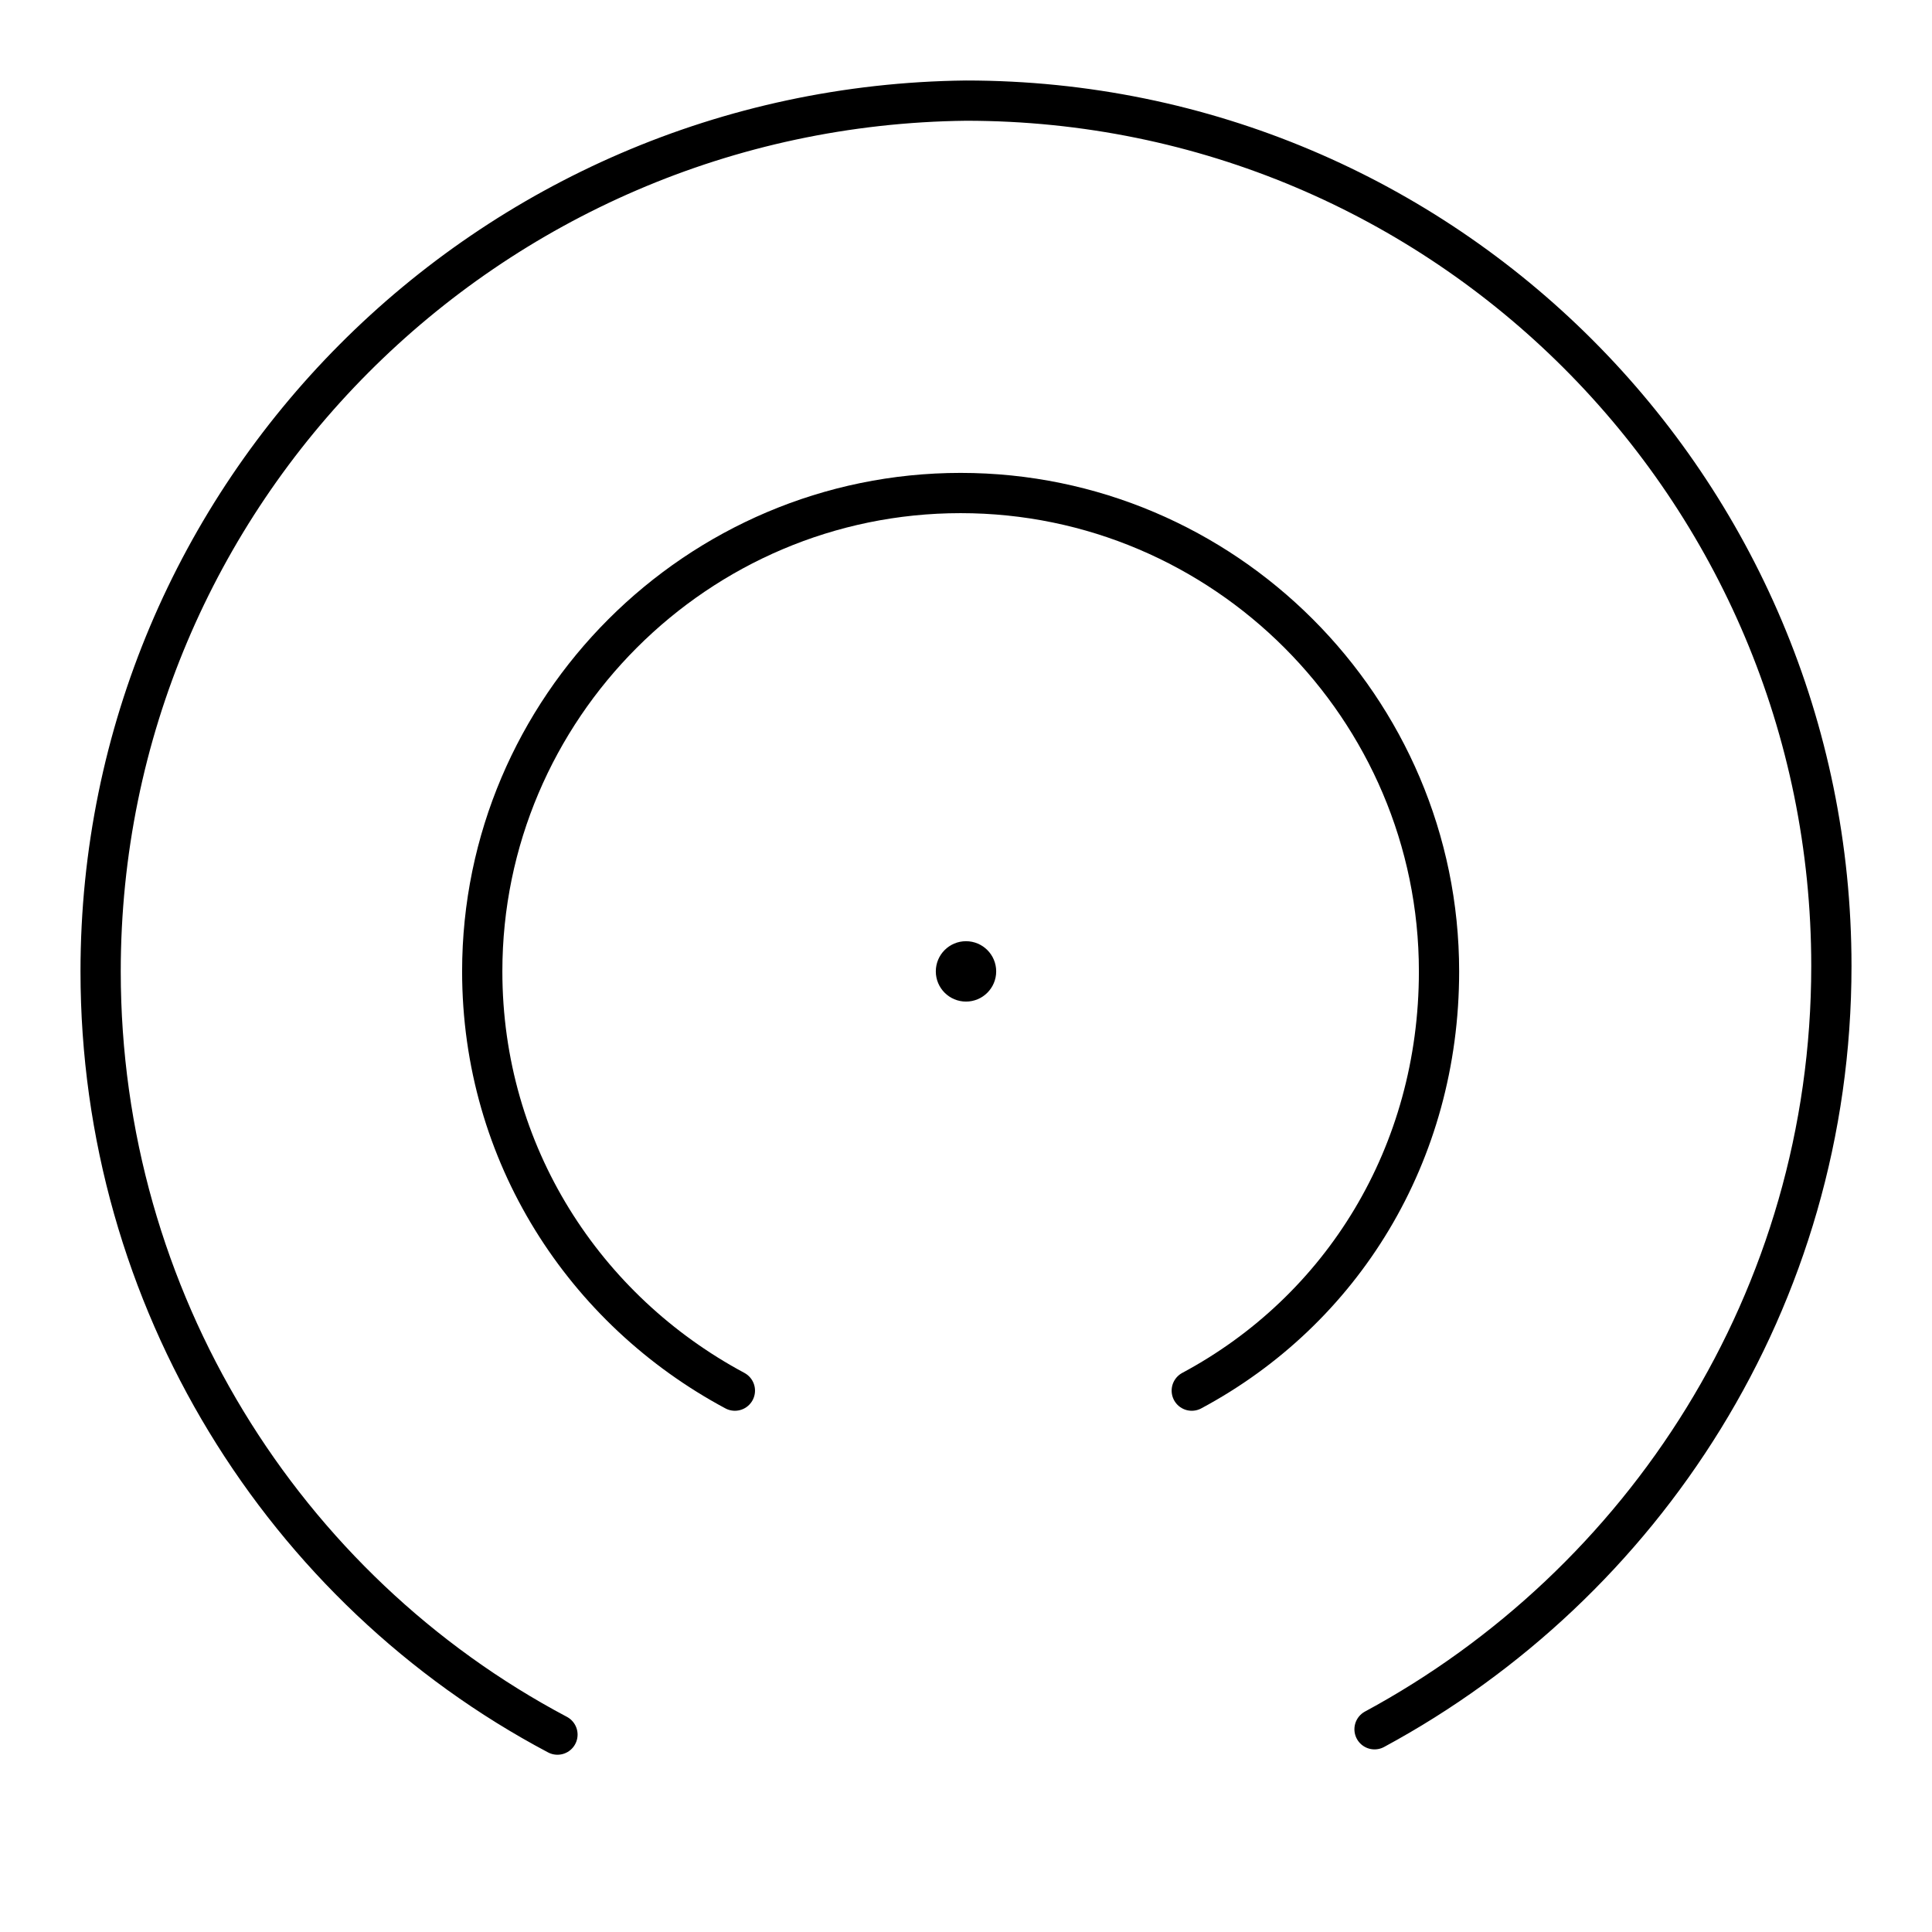
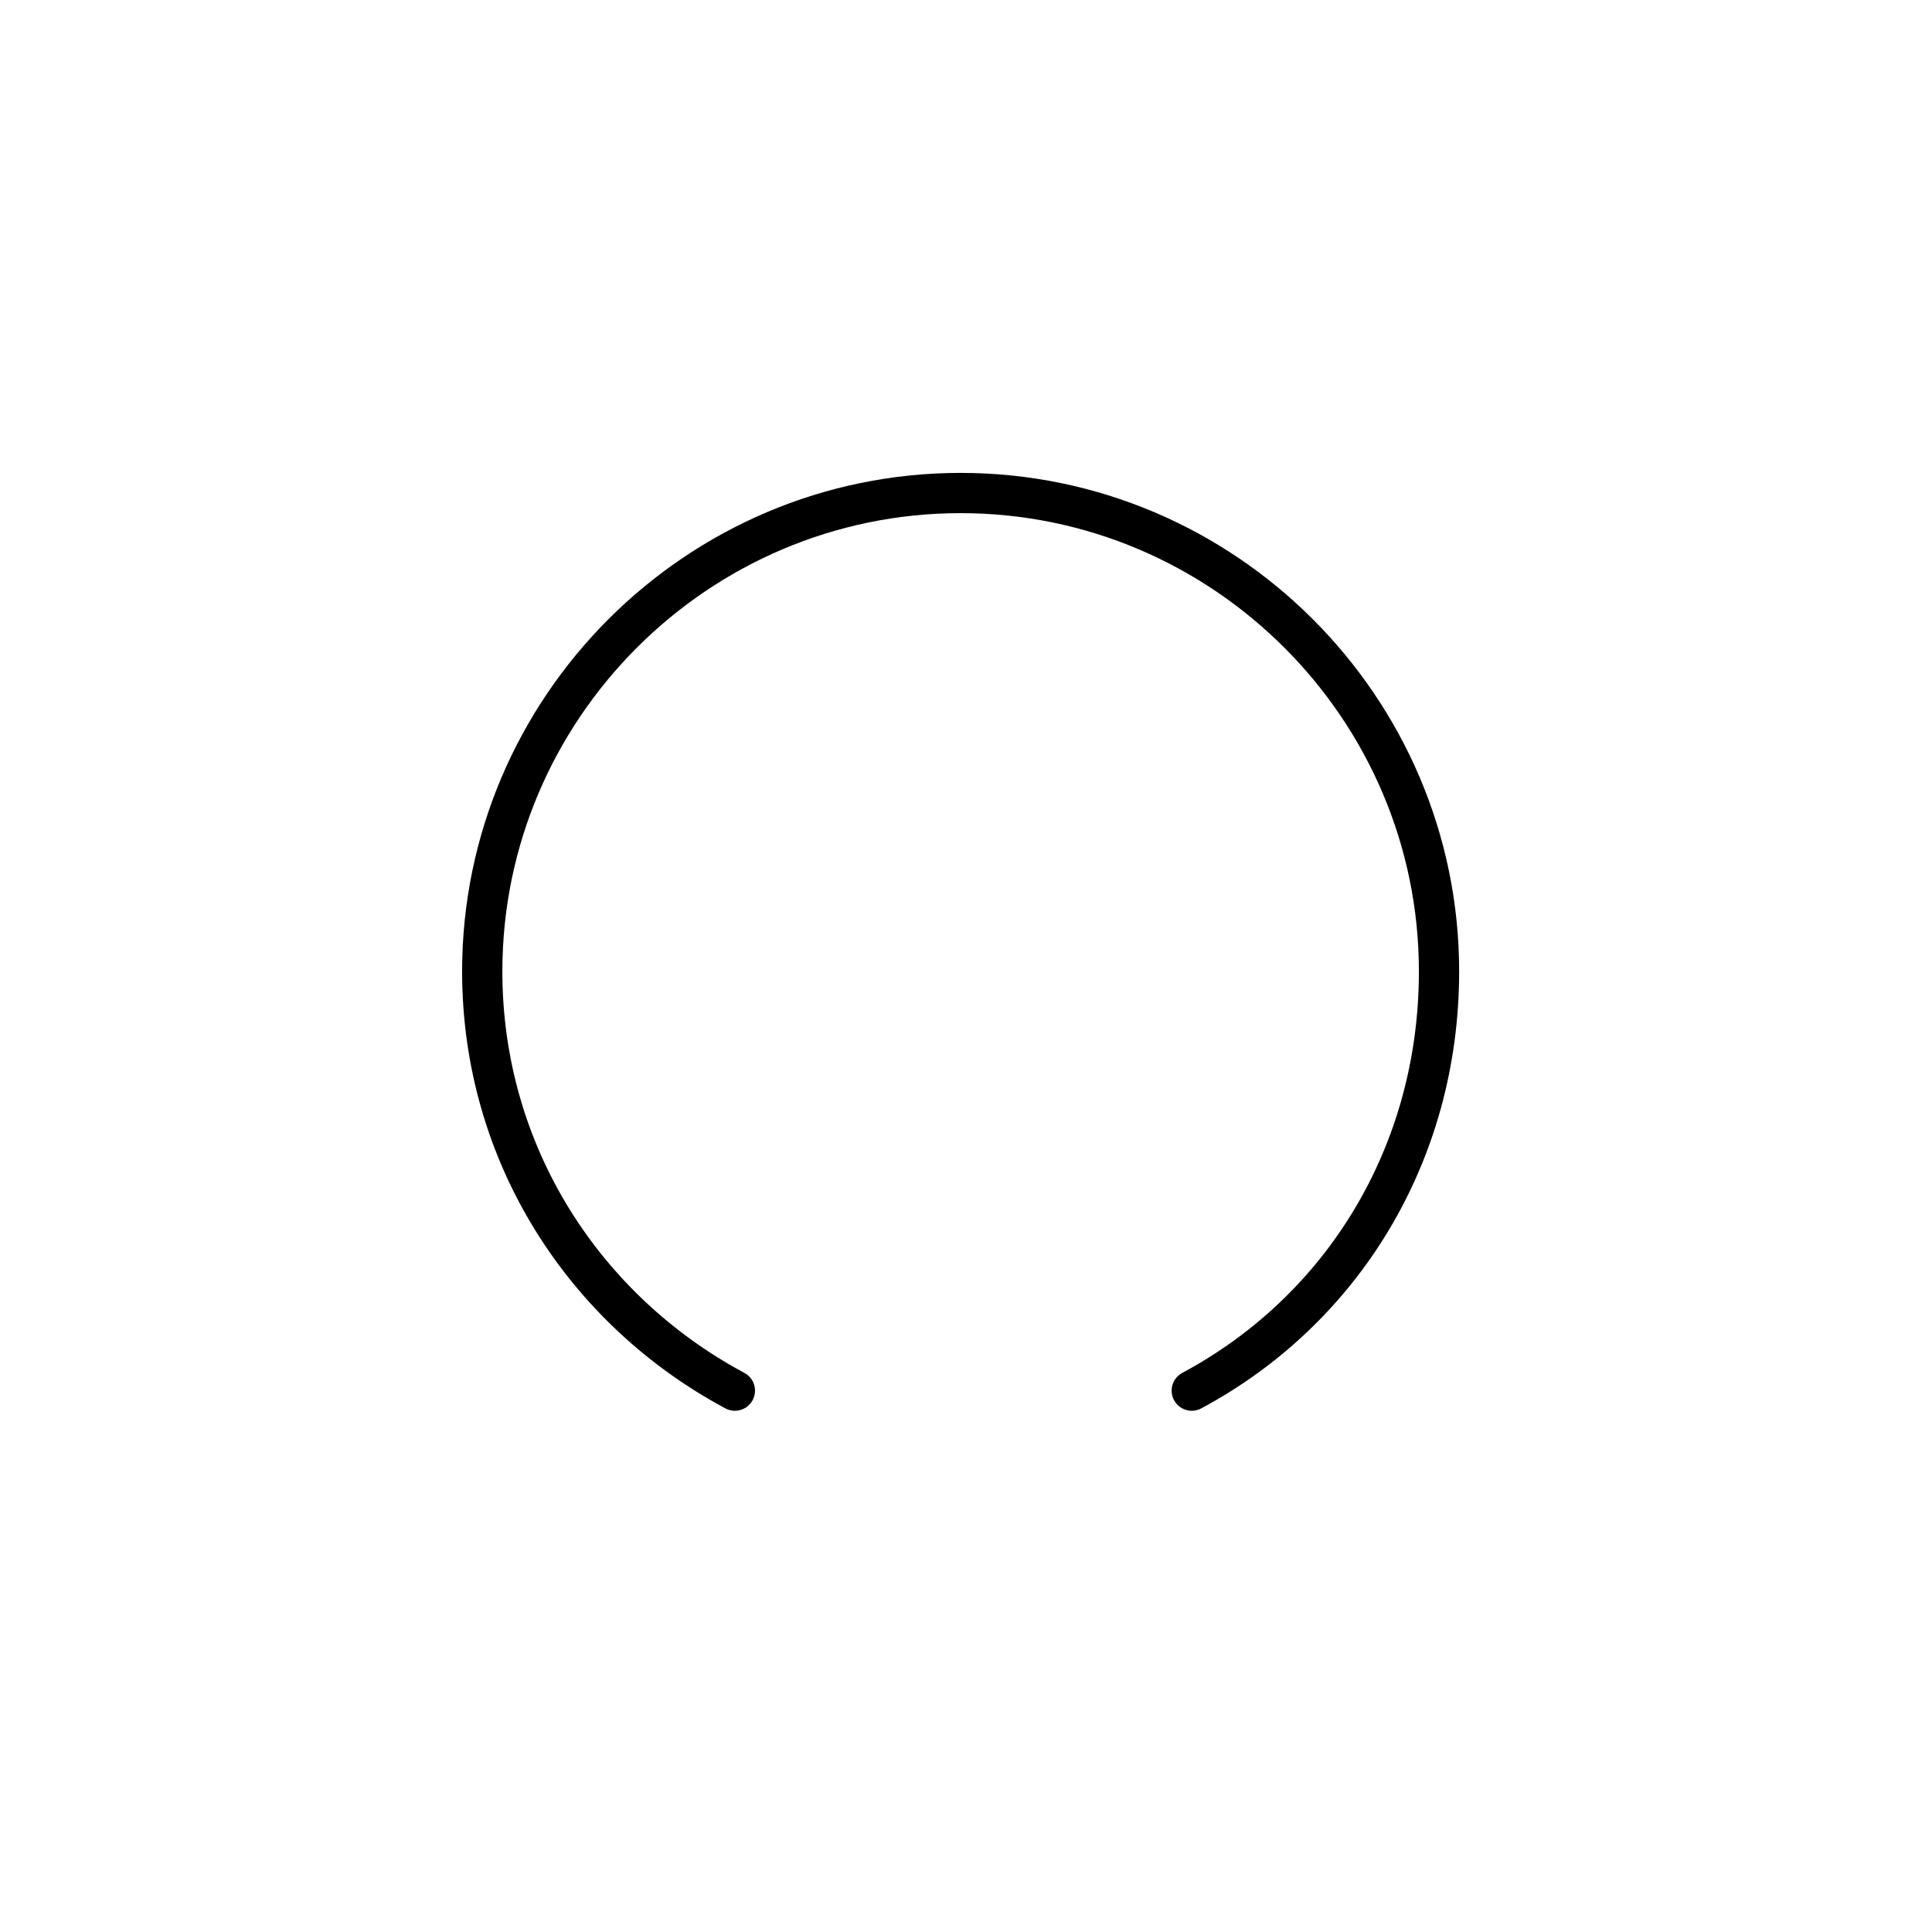
<svg xmlns="http://www.w3.org/2000/svg" width="200" height="200" viewBox="0 0 48 48">
-   <circle cx="24" cy="24.134" r=".75" fill="currentColor" />
  <path fill="none" stroke="currentColor" stroke-linecap="round" stroke-linejoin="round" d="M29.609 34.55c3.739-2.003 6.143-5.876 6.143-10.416c0-6.544-5.342-11.885-11.886-11.885S11.981 17.59 11.981 24.134c0 4.54 2.538 8.413 6.277 10.416" />
-   <path fill="none" stroke="currentColor" stroke-linecap="round" stroke-linejoin="round" d="M34.15 42.963C40.825 39.357 45.5 32.279 45.5 24c0-11.885-9.615-21.5-21.5-21.5c-11.885.134-21.5 9.748-21.5 21.634c0 8.146 4.54 15.357 11.35 18.962" />
</svg>